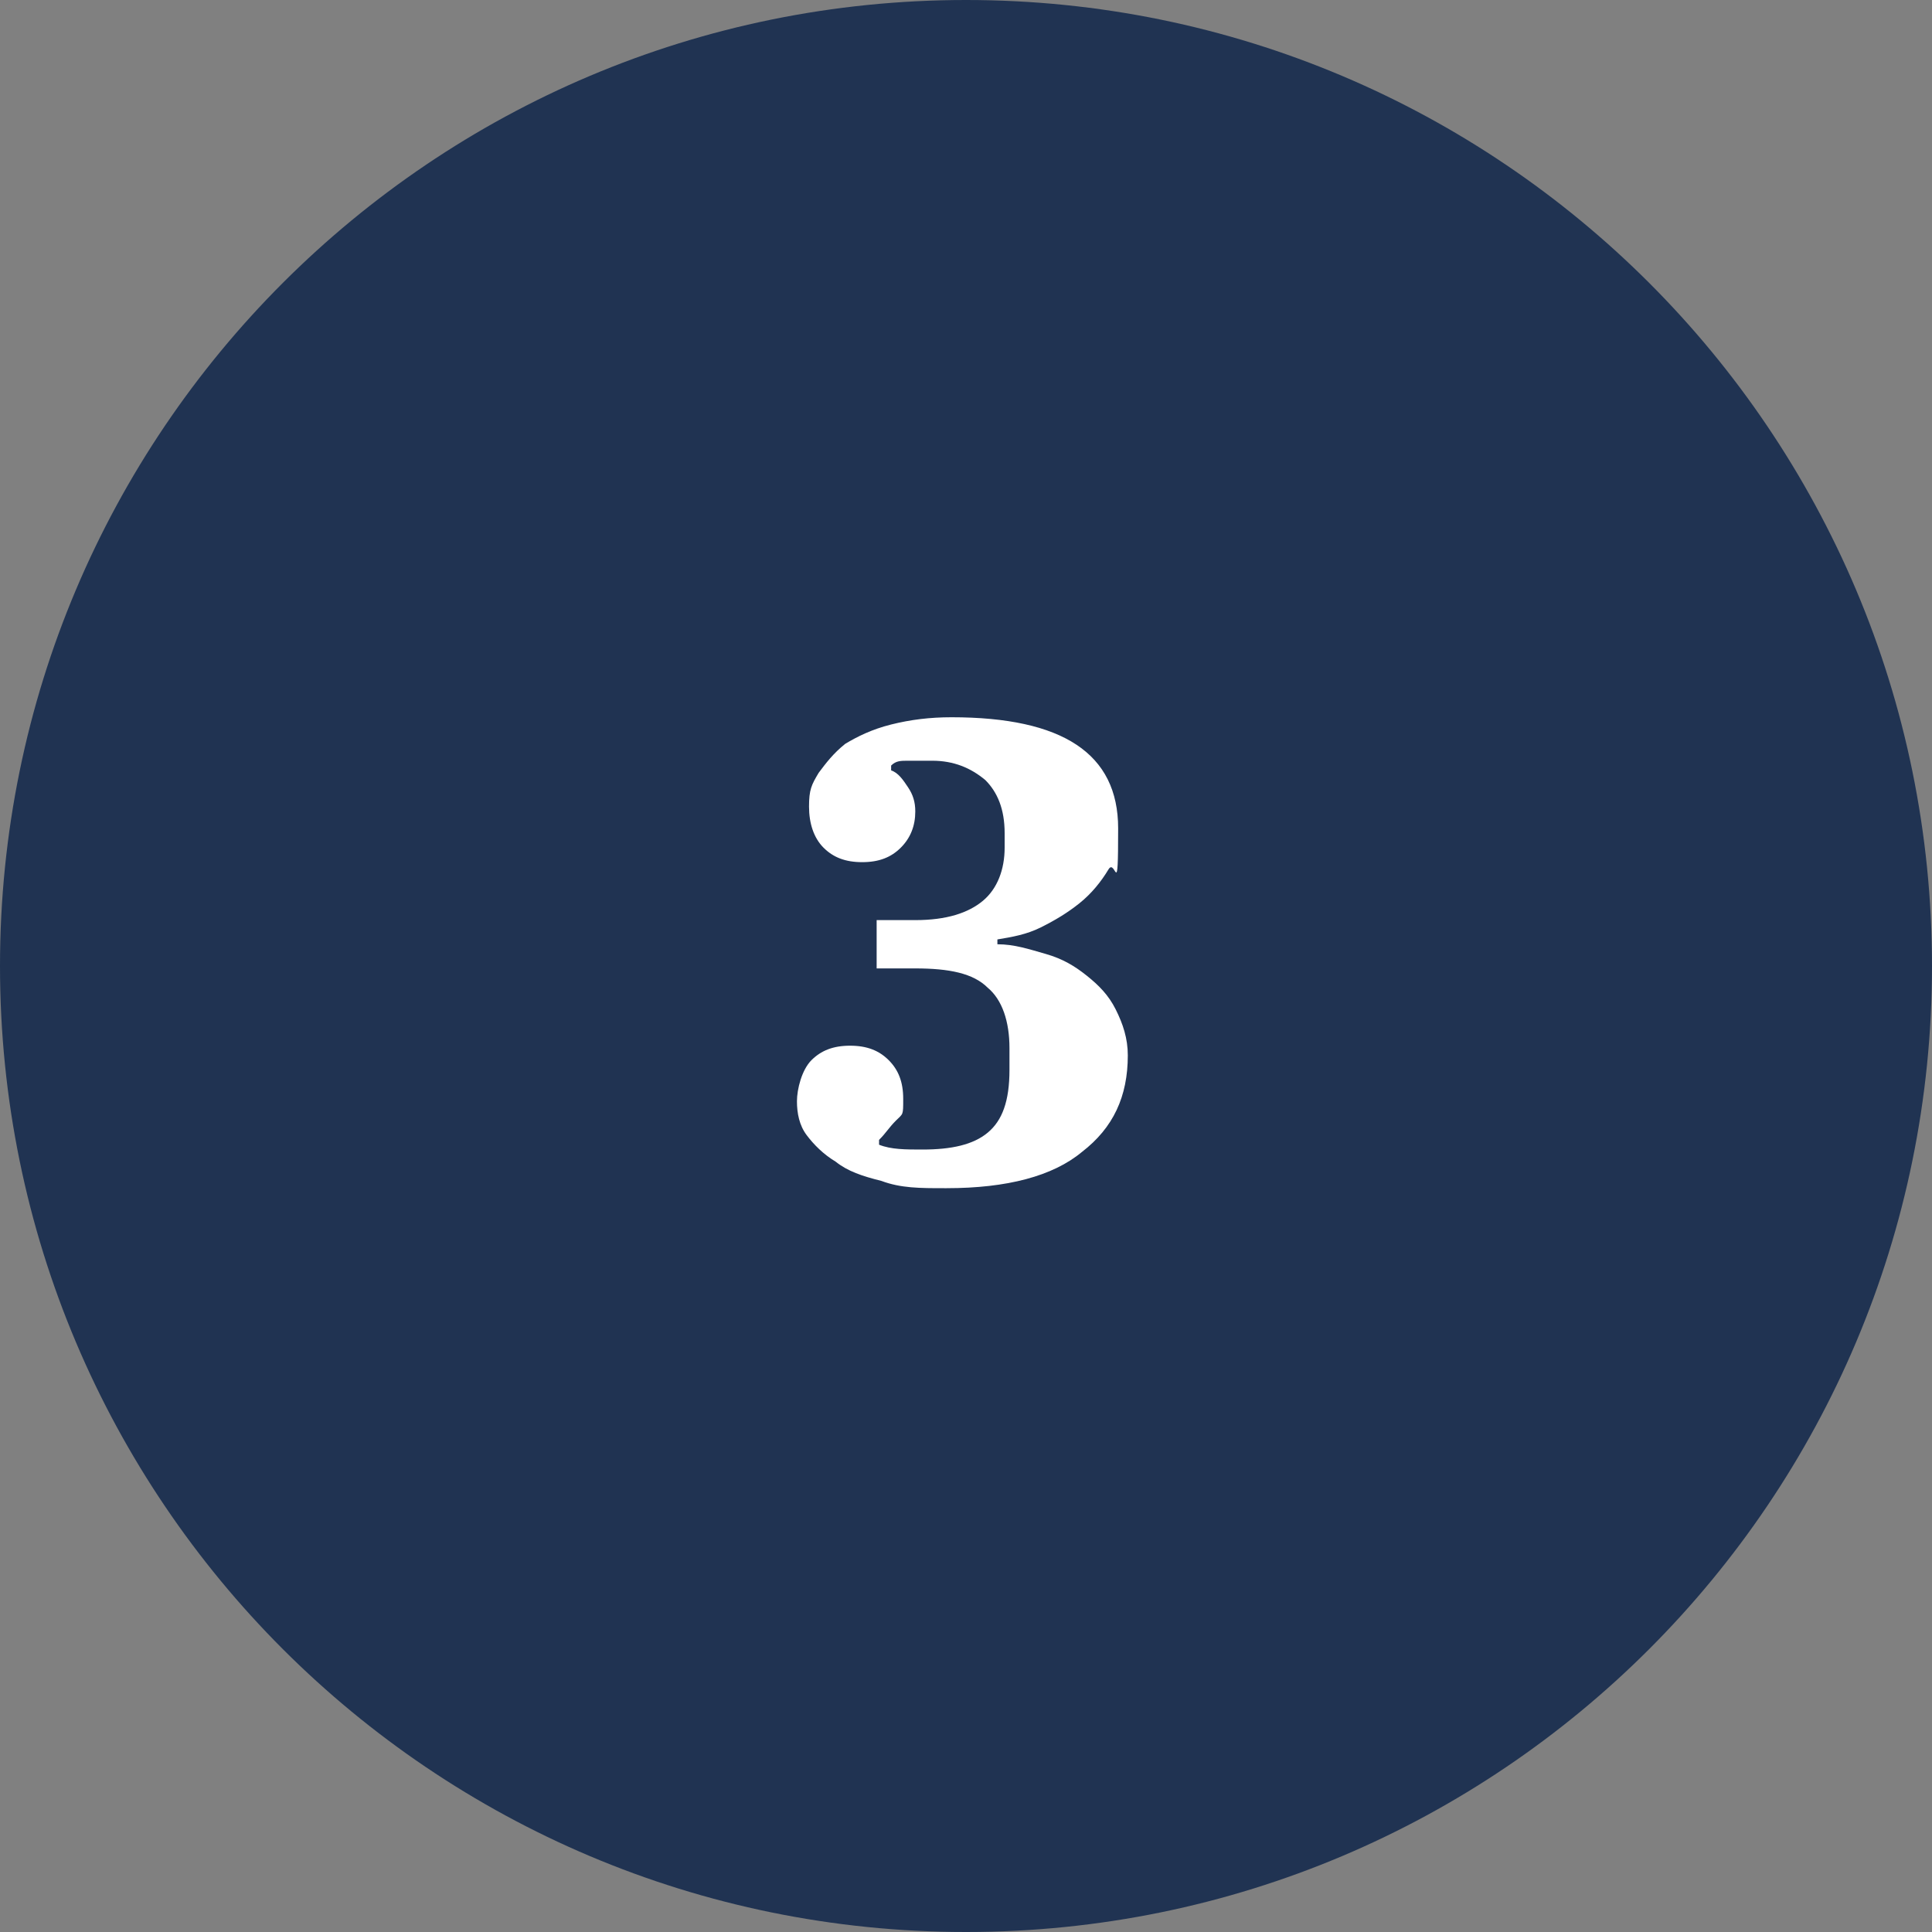
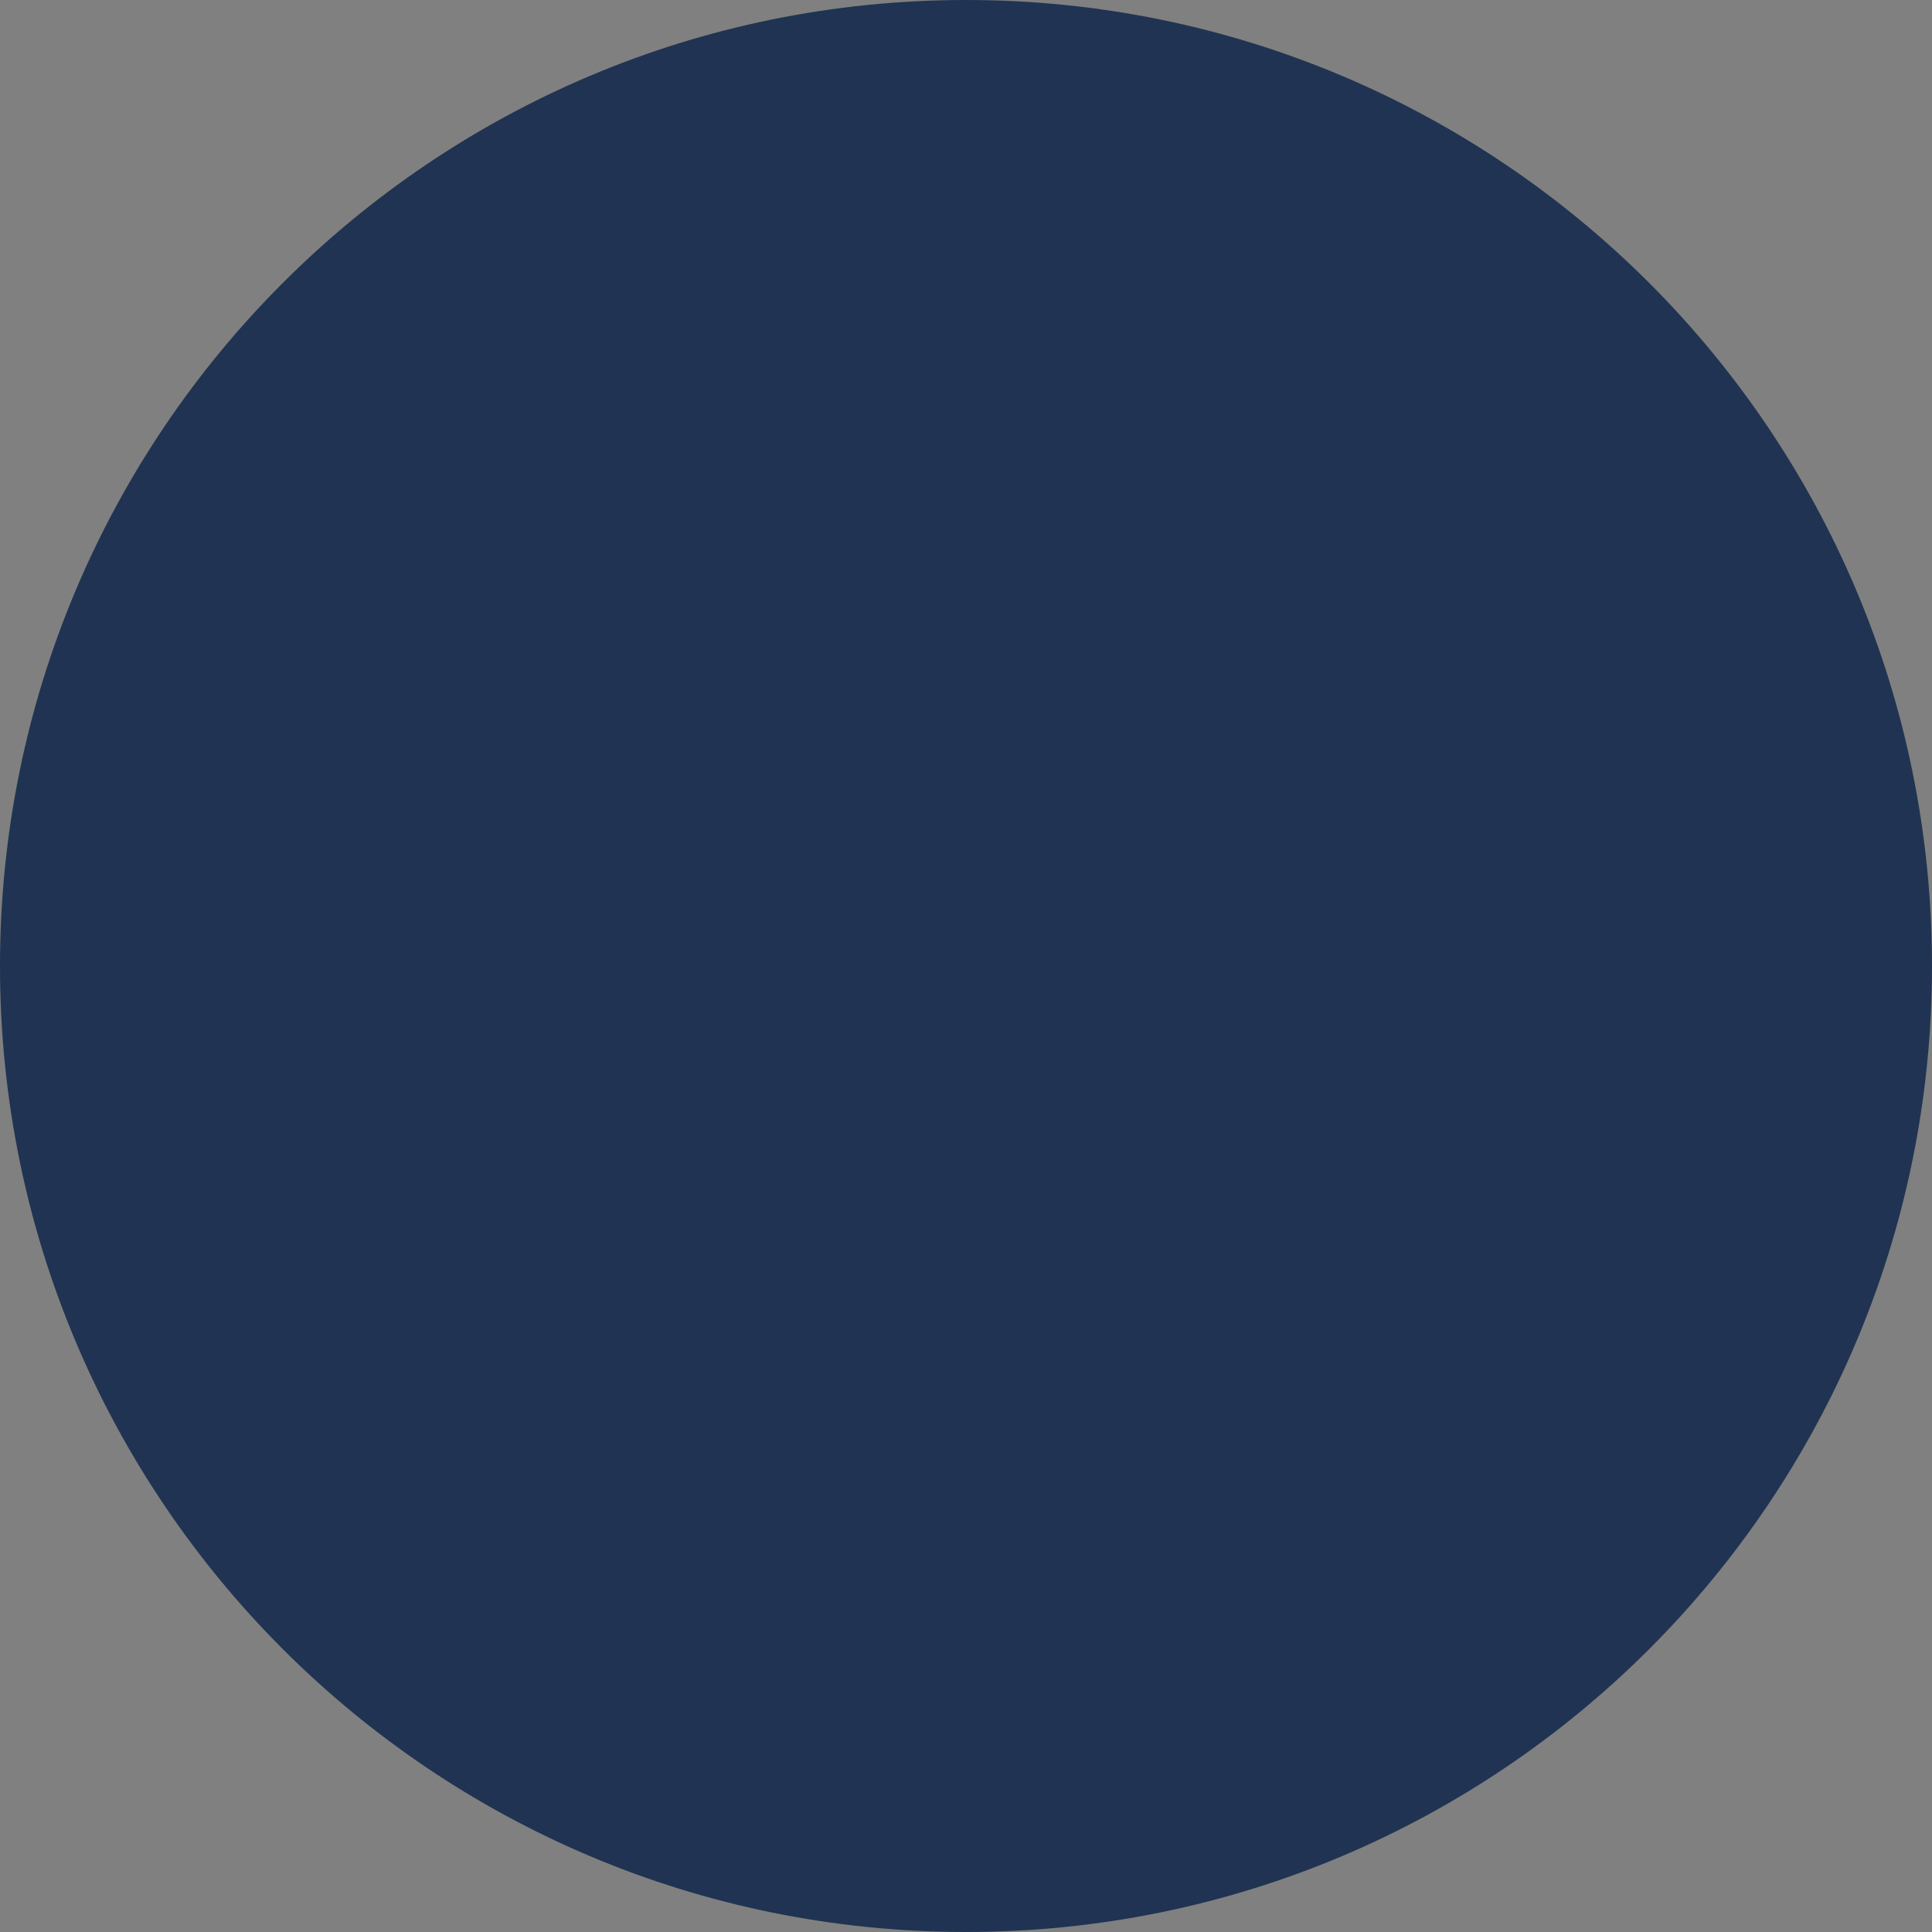
<svg xmlns="http://www.w3.org/2000/svg" id="Guides" version="1.1" viewBox="0 0 80 80" width="80" height="80" x="0" y="0">
  <rect x="0" y="0" width="80" height="80" fill="#808080" stroke="none" />
  <defs>
    <style>
      .st0 {
        fill: #203352;
      }

      .st1 {
        fill: #fff;
      }
    </style>
  </defs>
  <path class="st0" d="M40,80c22.1,0,40-17.9,40-40S62.1,0,40,0,0,17.9,0,40s17.9,40,40,40" />
-   <path class="st1" d="M39.1,49.2c-1,0-1.8,0-2.6-.3-.8-.2-1.4-.4-1.9-.8-.5-.3-.9-.7-1.2-1.1-.3-.4-.4-.9-.4-1.4s.2-1.3.6-1.7c.4-.4.9-.6,1.6-.6s1.2.2,1.6.6c.4.4.6.9.6,1.6s0,.6-.3.9-.4.5-.7.8v.2c.5.2,1.1.2,1.8.2,1.2,0,2.1-.2,2.7-.7.6-.5.9-1.3.9-2.6v-.9c0-1.1-.3-2-.9-2.5-.6-.6-1.6-.8-3-.8h-1.6v-2h1.6c1.3,0,2.2-.3,2.8-.8.6-.5.9-1.3.9-2.2v-.6c0-1-.3-1.7-.8-2.2-.6-.5-1.3-.8-2.2-.8s-.7,0-1,0c-.3,0-.5,0-.7.2v.2c.3.1.5.4.7.7.2.3.3.6.3,1,0,.6-.2,1.1-.6,1.5-.4.4-.9.6-1.6.6s-1.2-.2-1.6-.6c-.4-.4-.6-1-.6-1.7s.1-.9.4-1.4c.3-.4.6-.8,1.1-1.2.5-.3,1.1-.6,1.9-.8s1.6-.3,2.5-.3c4.6,0,6.9,1.5,6.9,4.6s-.1,1.2-.4,1.7c-.3.5-.7,1-1.2,1.4-.5.4-1,.7-1.6,1-.6.3-1.2.4-1.8.5v.2c.7,0,1.3.2,2,.4s1.2.5,1.7.9c.5.4.9.8,1.2,1.4s.5,1.2.5,1.9c0,1.7-.6,3-1.9,4-1.2,1-3.1,1.5-5.6,1.5Z" />
</svg>